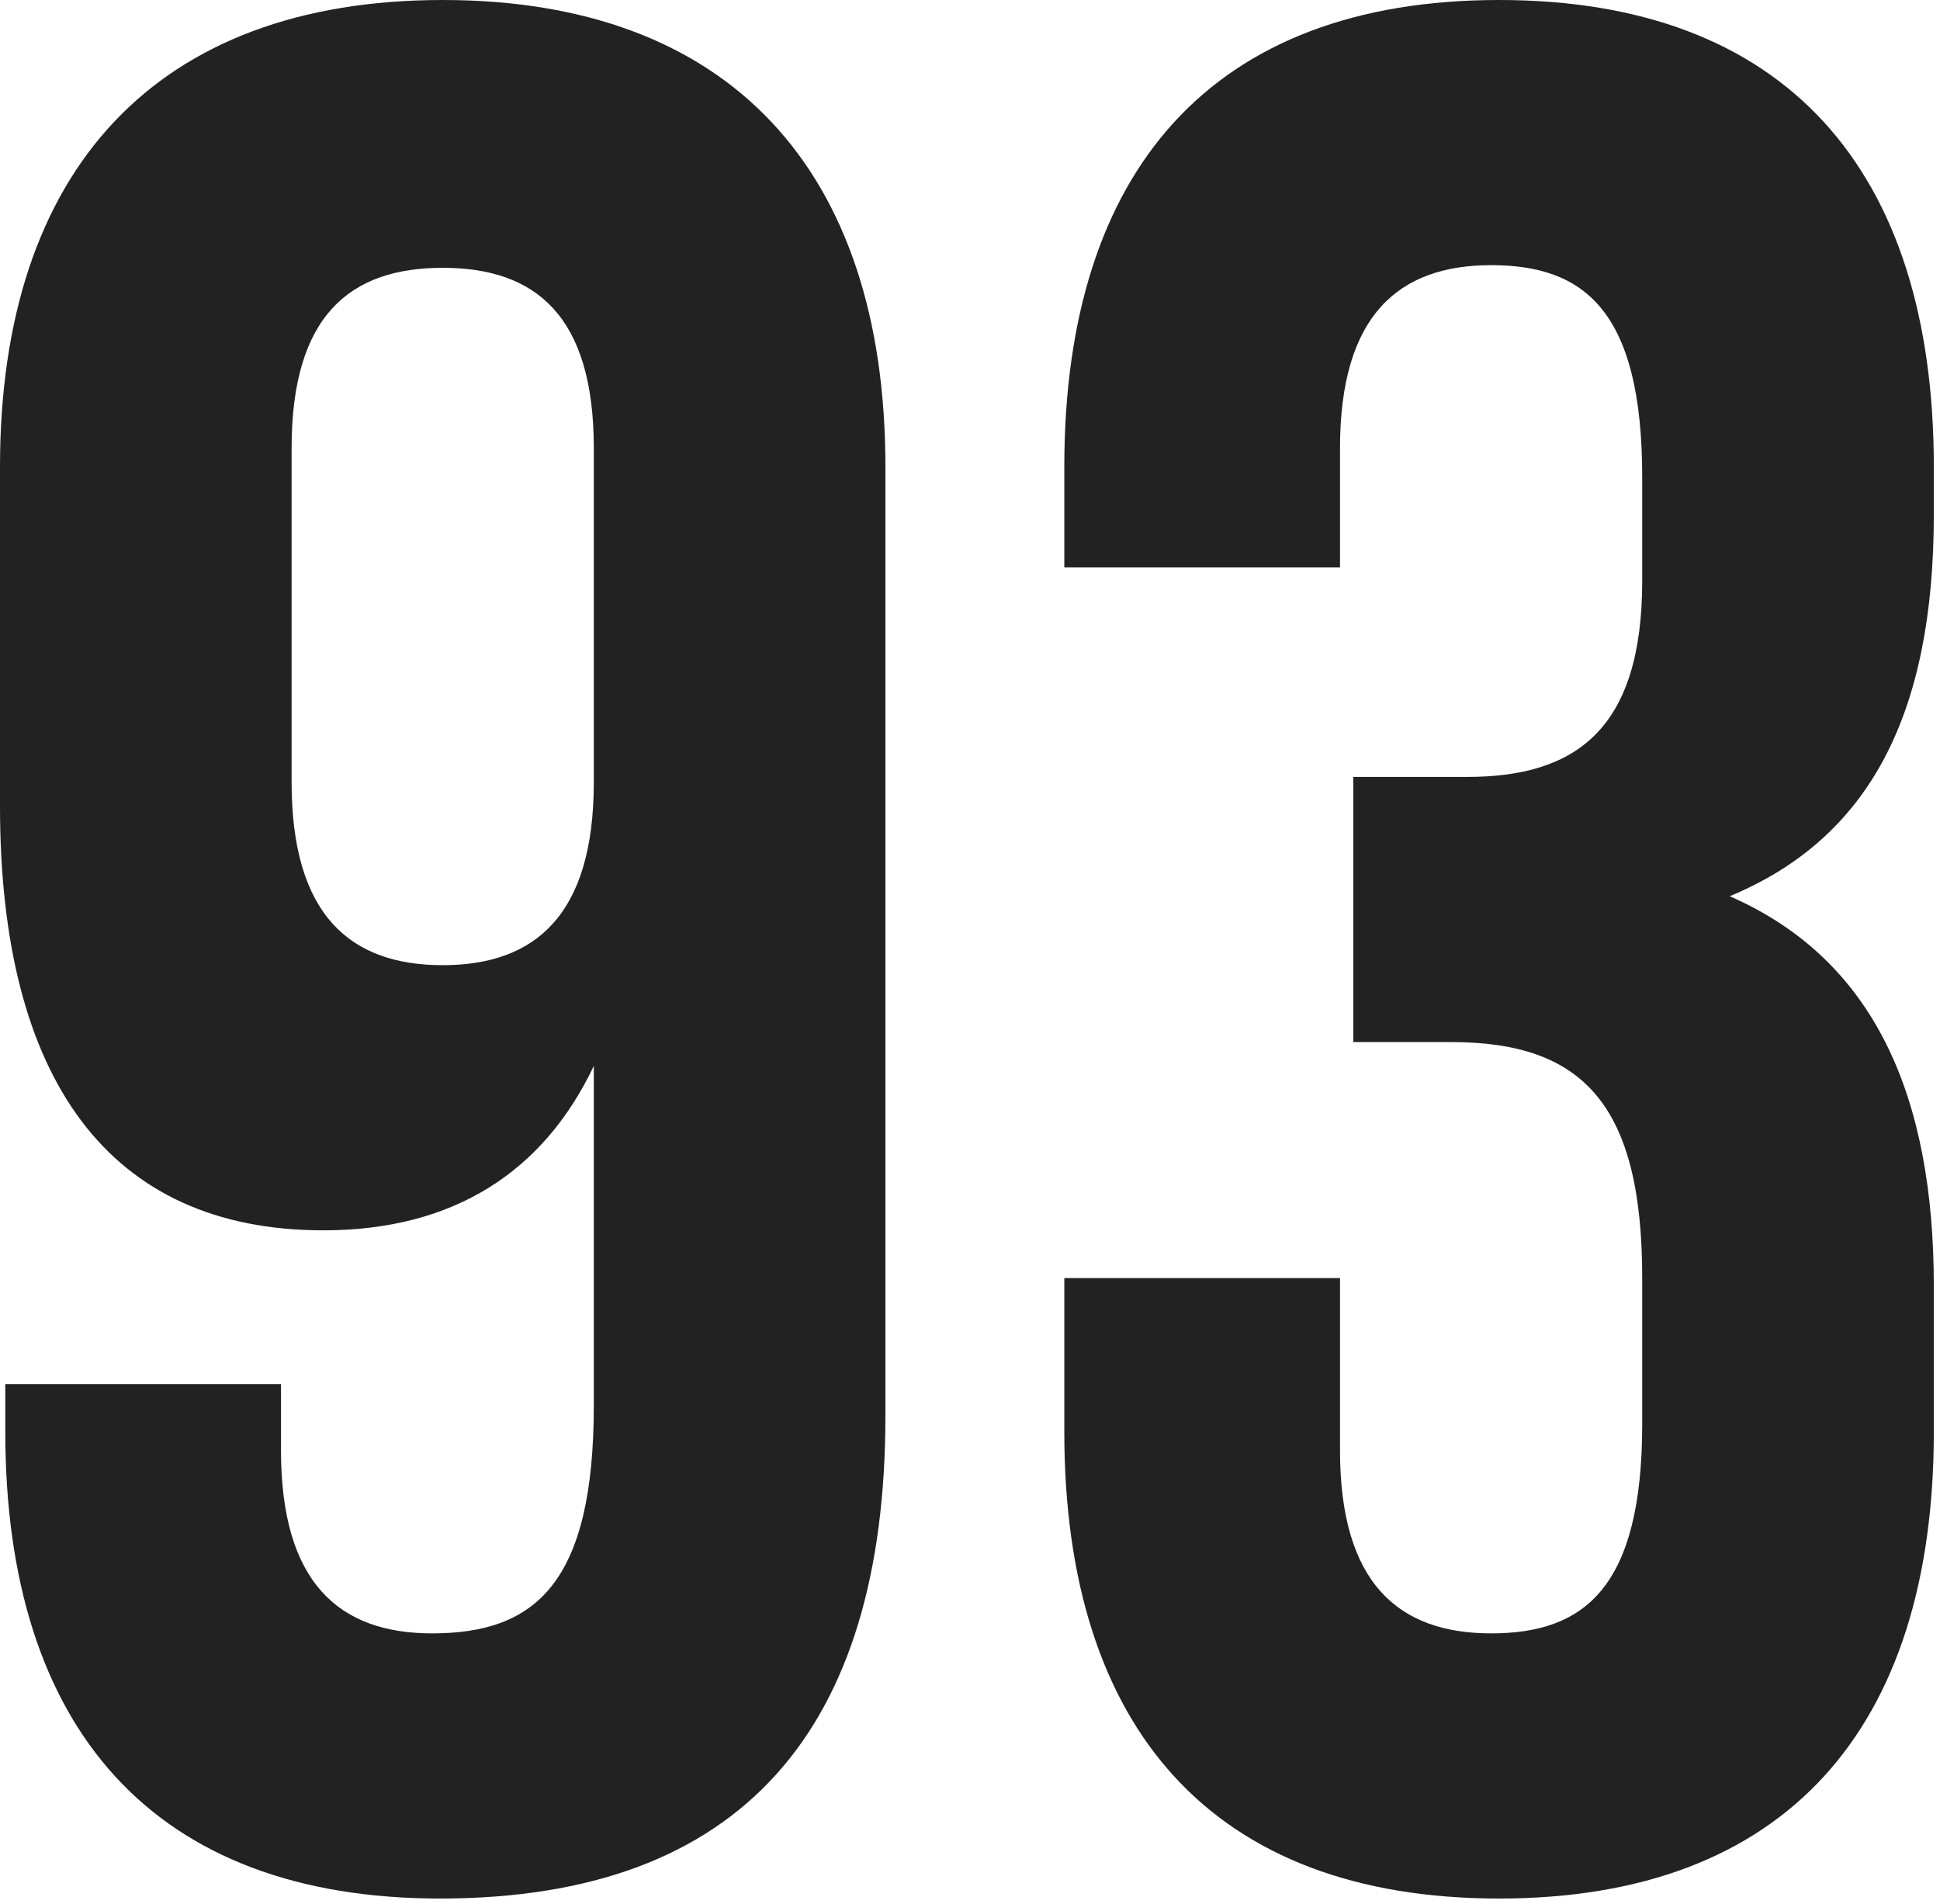
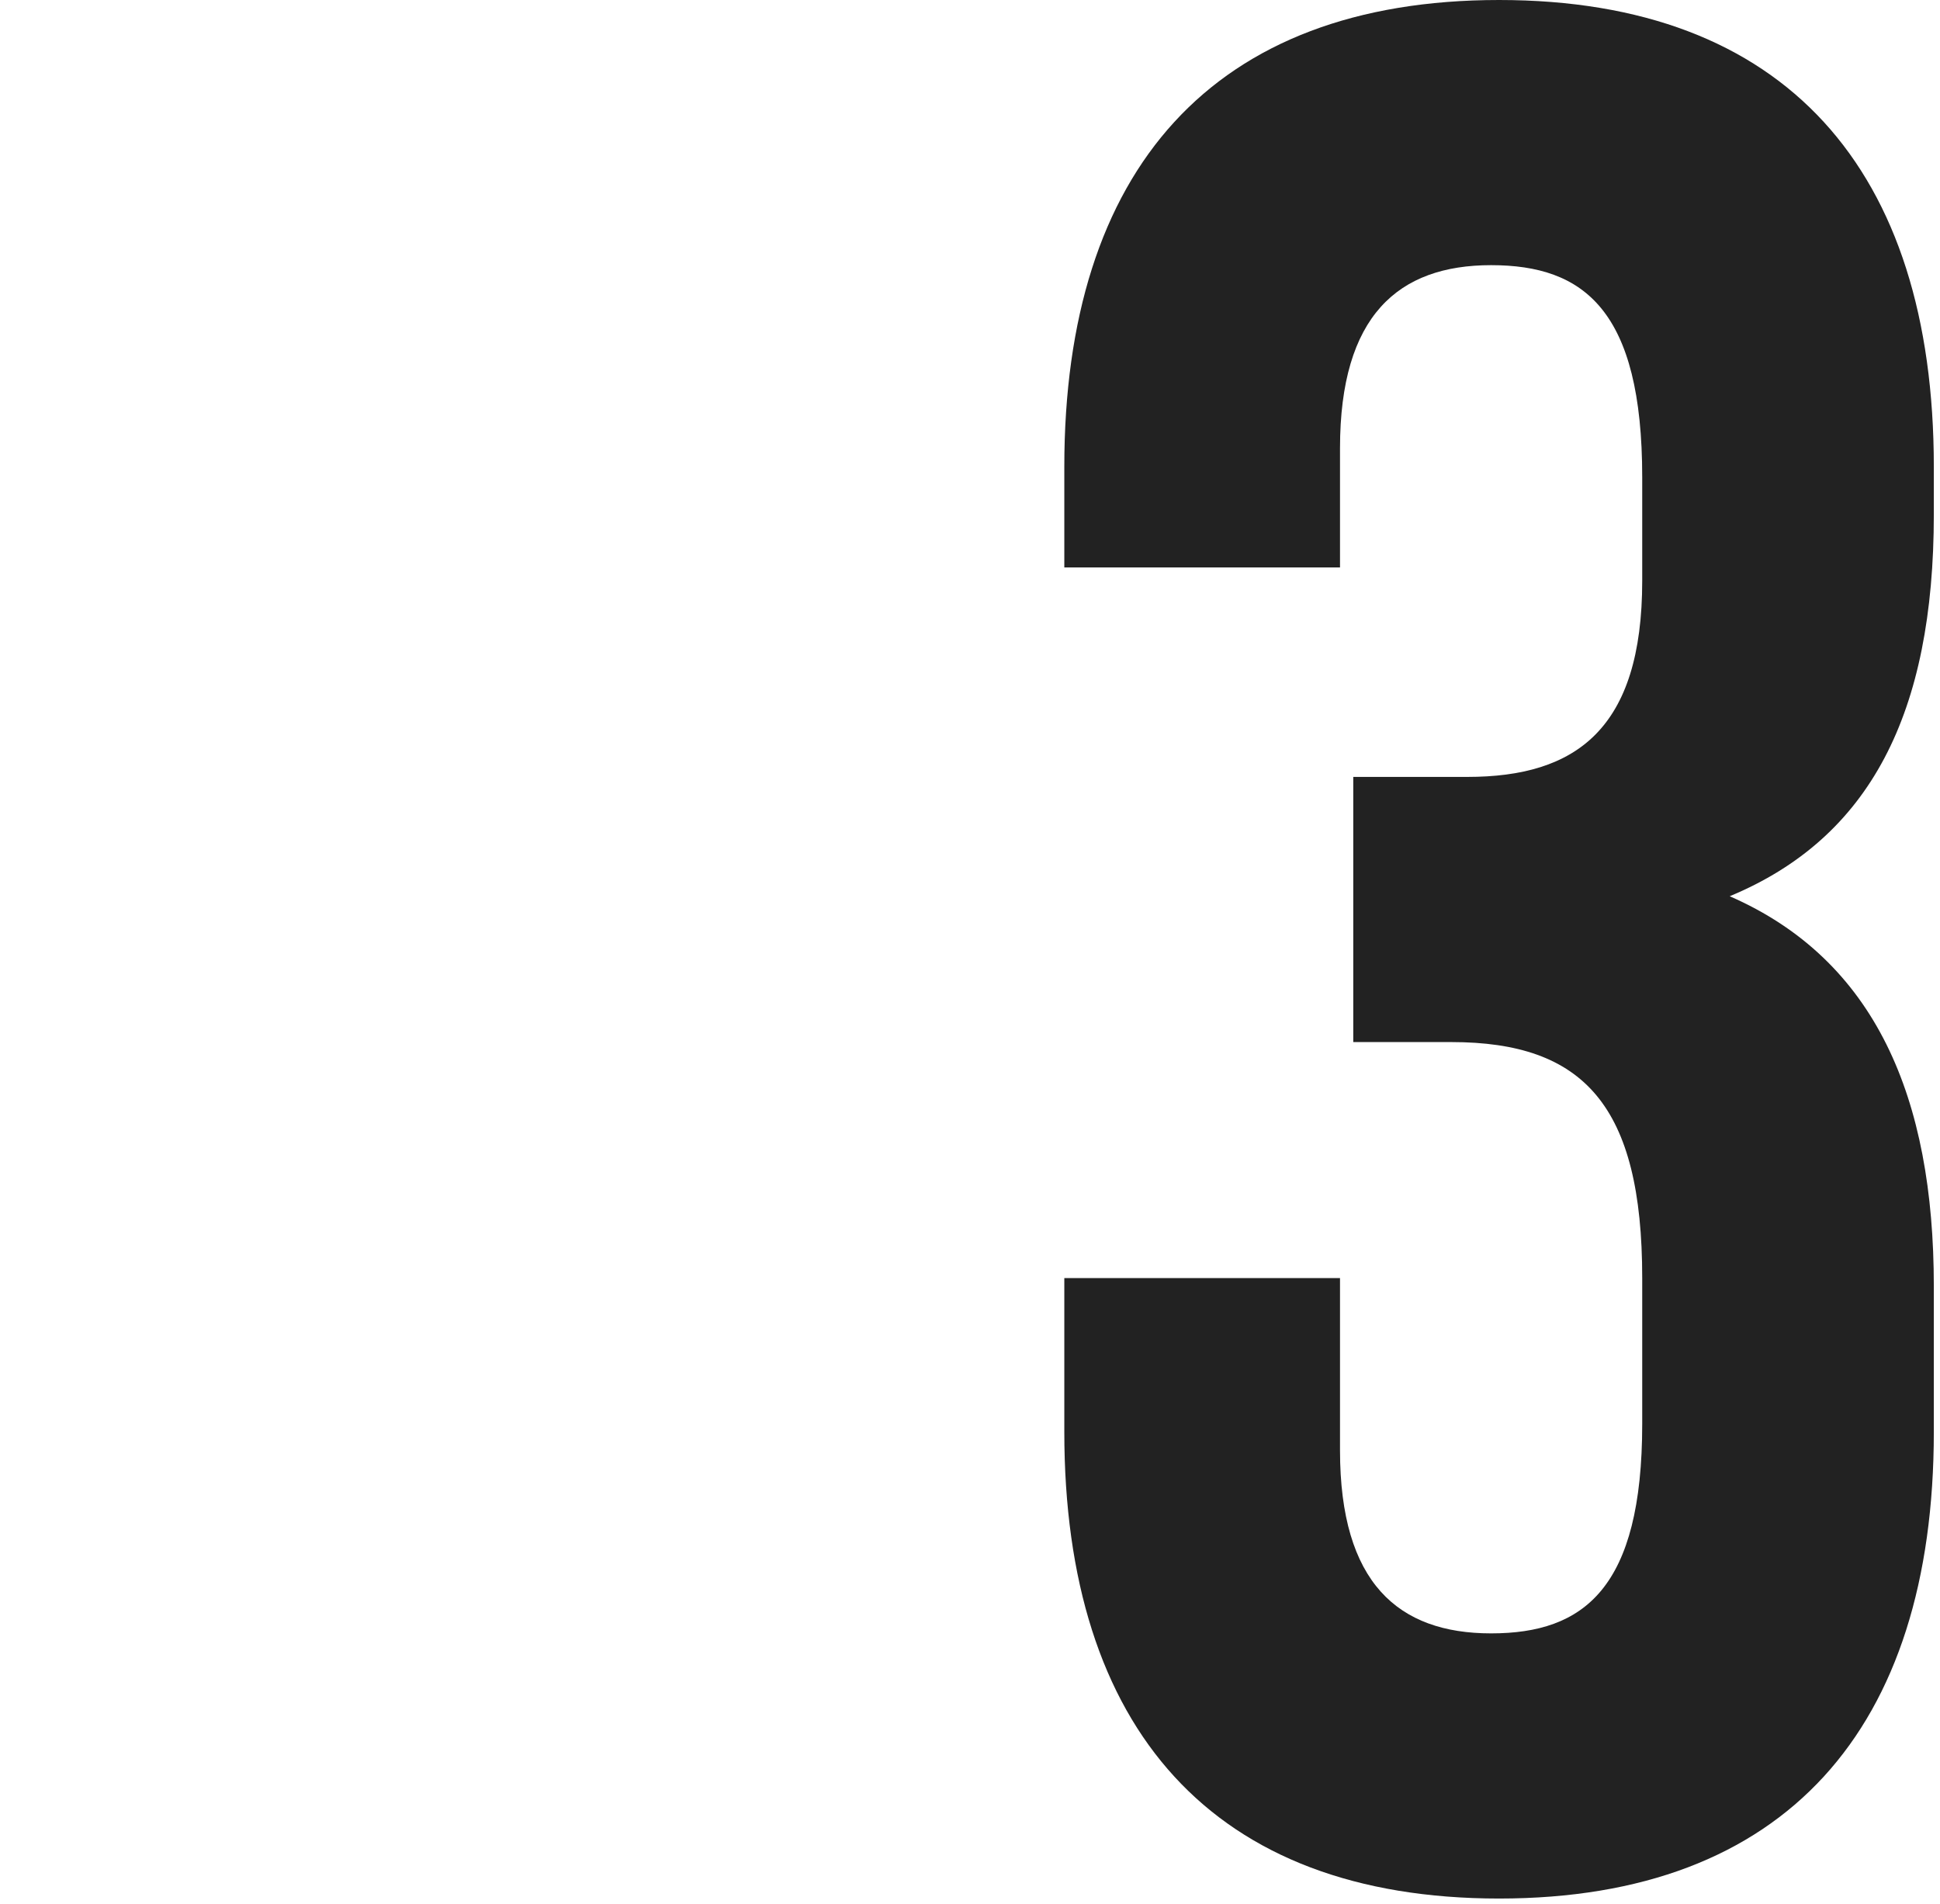
<svg xmlns="http://www.w3.org/2000/svg" width="161" height="158" viewBox="0 0 161 158" fill="none">
-   <path d="M73.48 38.72C73.48 14.08 60.5 0 36.74 0C12.98 0 0 14.08 0 38.72V66.88C0 89.54 9.02 102.08 26.84 102.08C37.62 102.08 45.1 97.24 49.28 88.44V116.6C49.28 131.34 44.44 135.52 35.86 135.52C28.16 135.52 23.32 131.34 23.32 120.34V114.84H0.44V118.8C0.44 143.44 12.76 157.52 36.52 157.52C61.6 157.52 73.48 143.44 73.48 117.48V38.72ZM36.74 80.08C29.04 80.08 24.2 75.9 24.2 64.9V37.18C24.2 26.18 29.04 22.22 36.74 22.22C44.44 22.22 49.28 26.18 49.28 37.18V64.9C49.28 75.9 44.44 80.08 36.74 80.08Z" fill="#222222" />
  <path d="M136.287 48.18C136.287 60.5 130.787 64.46 121.767 64.46H112.307V86.46H120.447C131.447 86.46 136.287 91.74 136.287 106.04V118.14C136.287 131.78 131.447 135.52 123.747 135.52C116.047 135.52 111.207 131.34 111.207 120.34V106.04H88.327V118.8C88.327 143.44 100.647 157.52 124.407 157.52C148.167 157.52 160.487 143.44 160.487 118.8V106.7C160.487 91.08 155.647 79.64 143.547 74.36C155.207 69.52 160.487 59.18 160.487 42.68V38.72C160.487 14.08 148.167 0 124.407 0C100.647 0 88.327 14.08 88.327 38.72V47.08H111.207V37.18C111.207 26.18 116.047 22 123.747 22C131.447 22 136.287 25.74 136.287 39.6V48.18Z" fill="#222222" />
</svg>